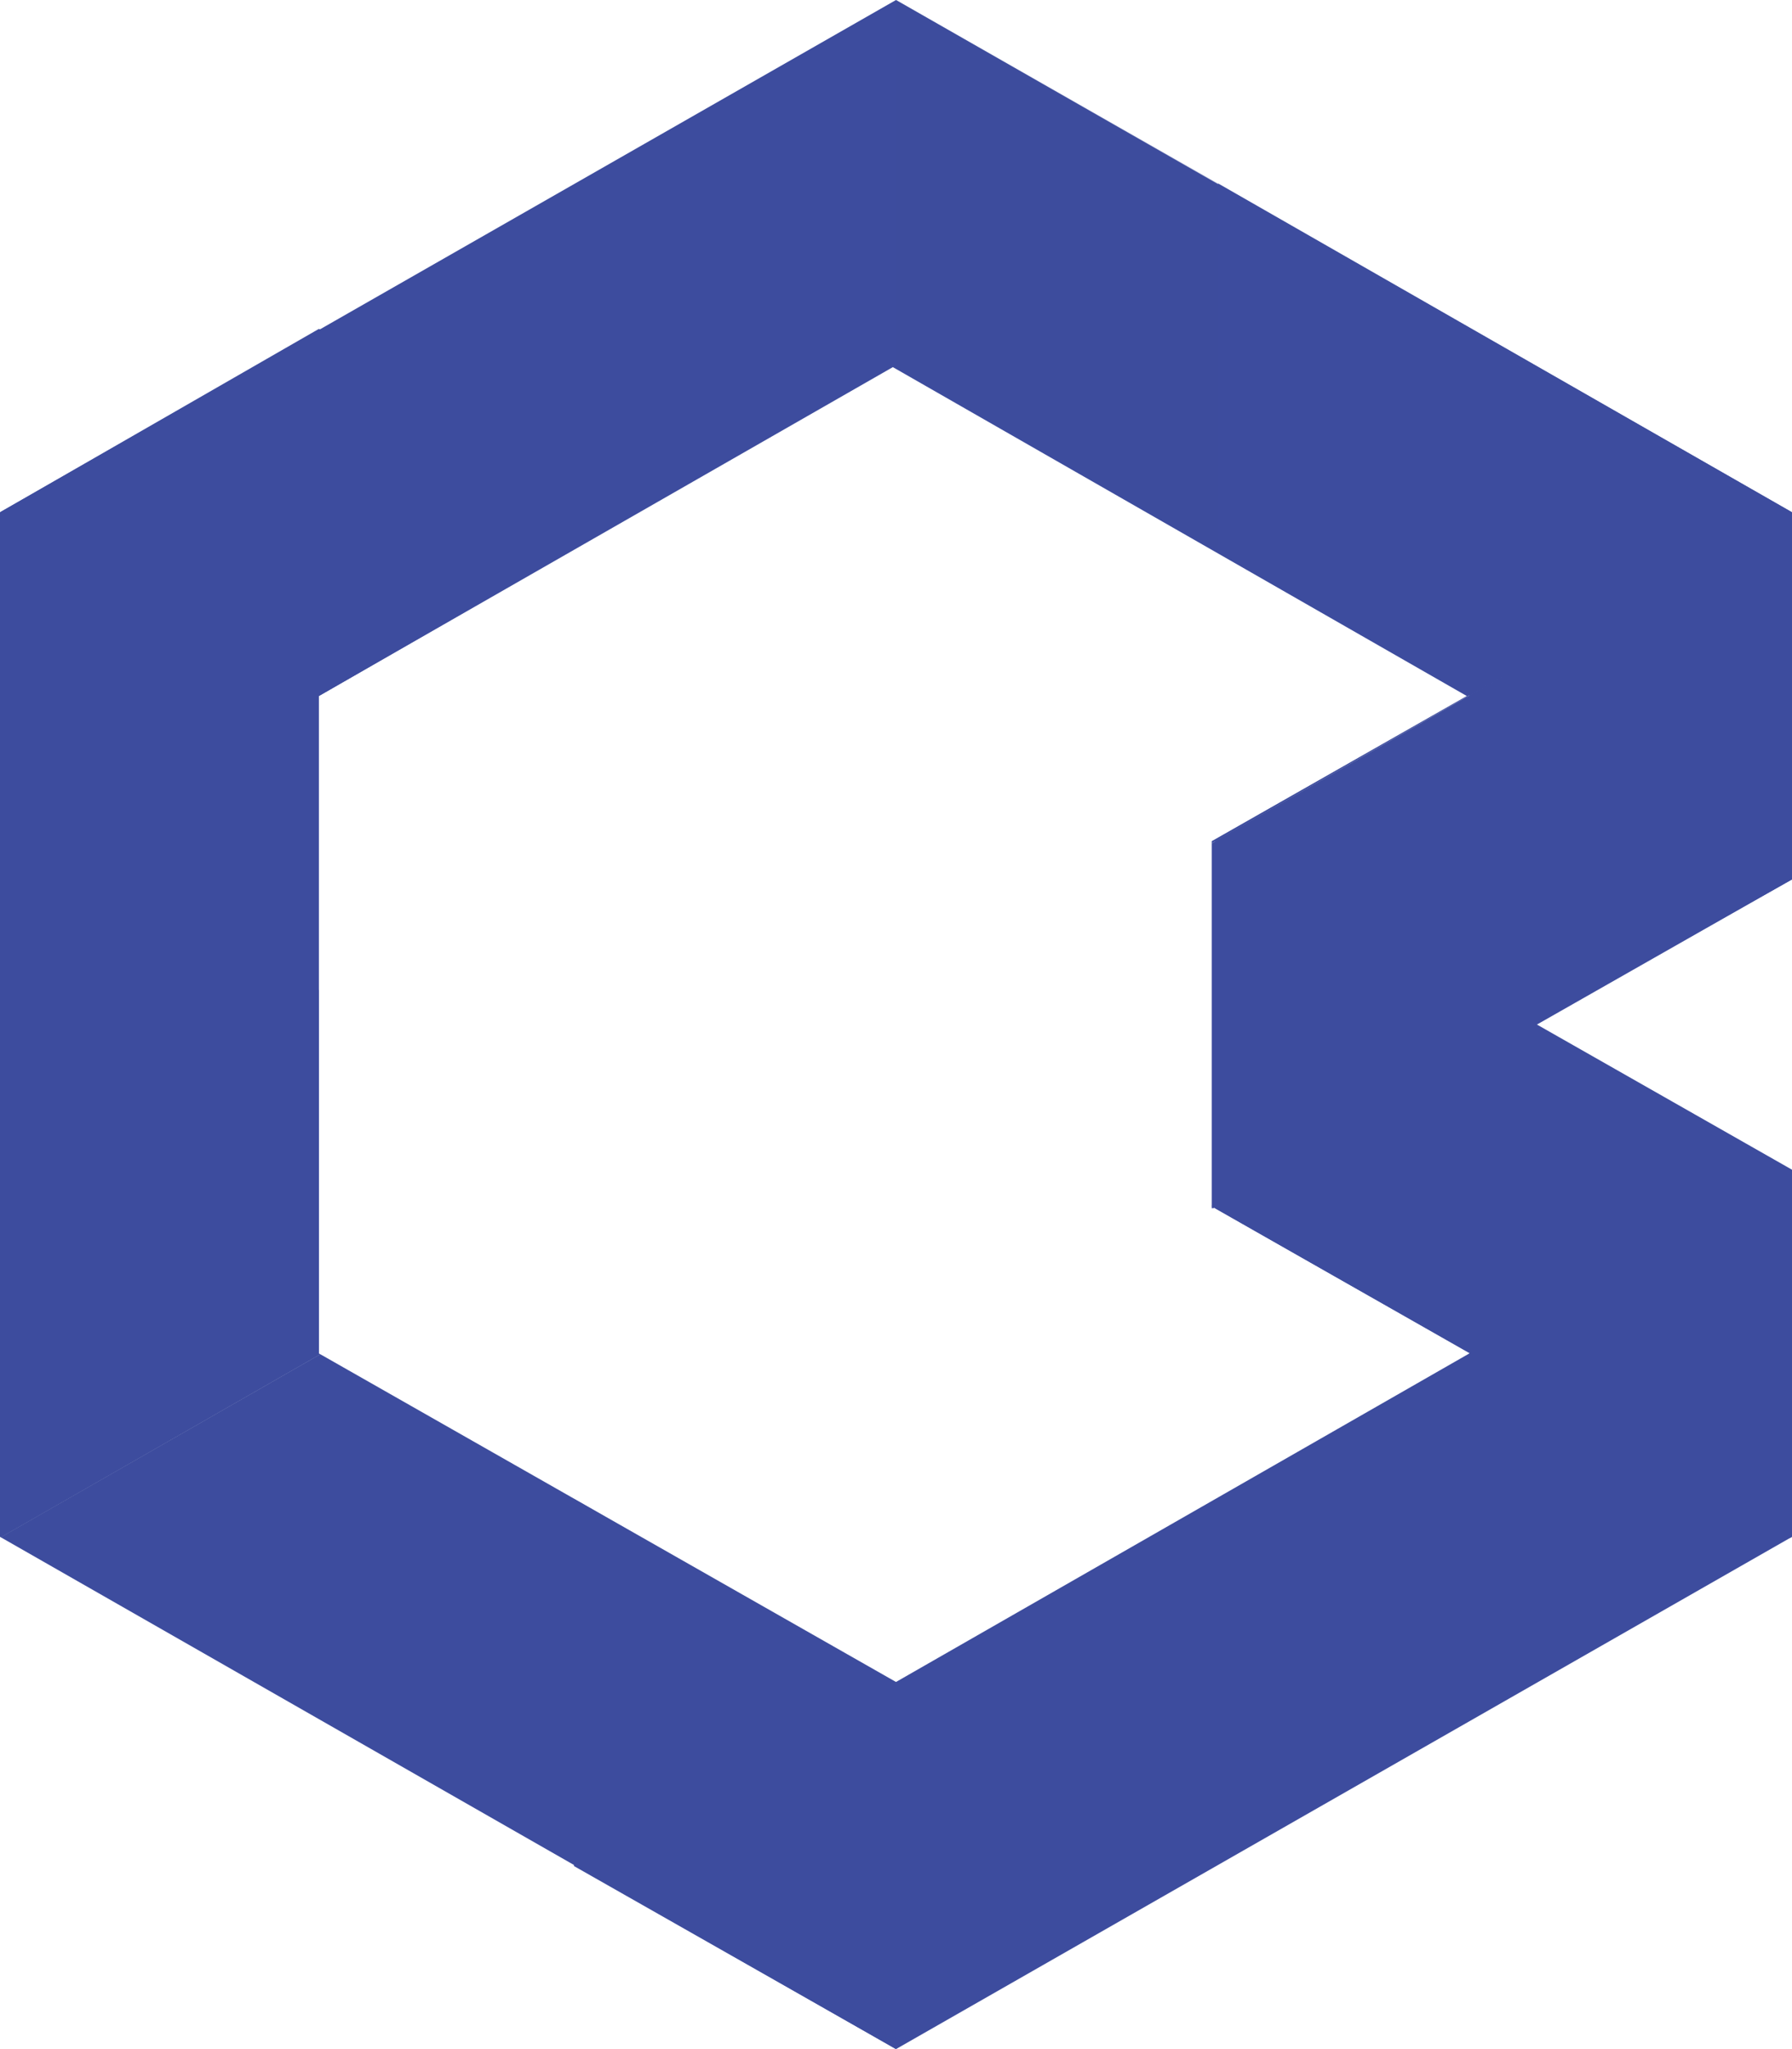
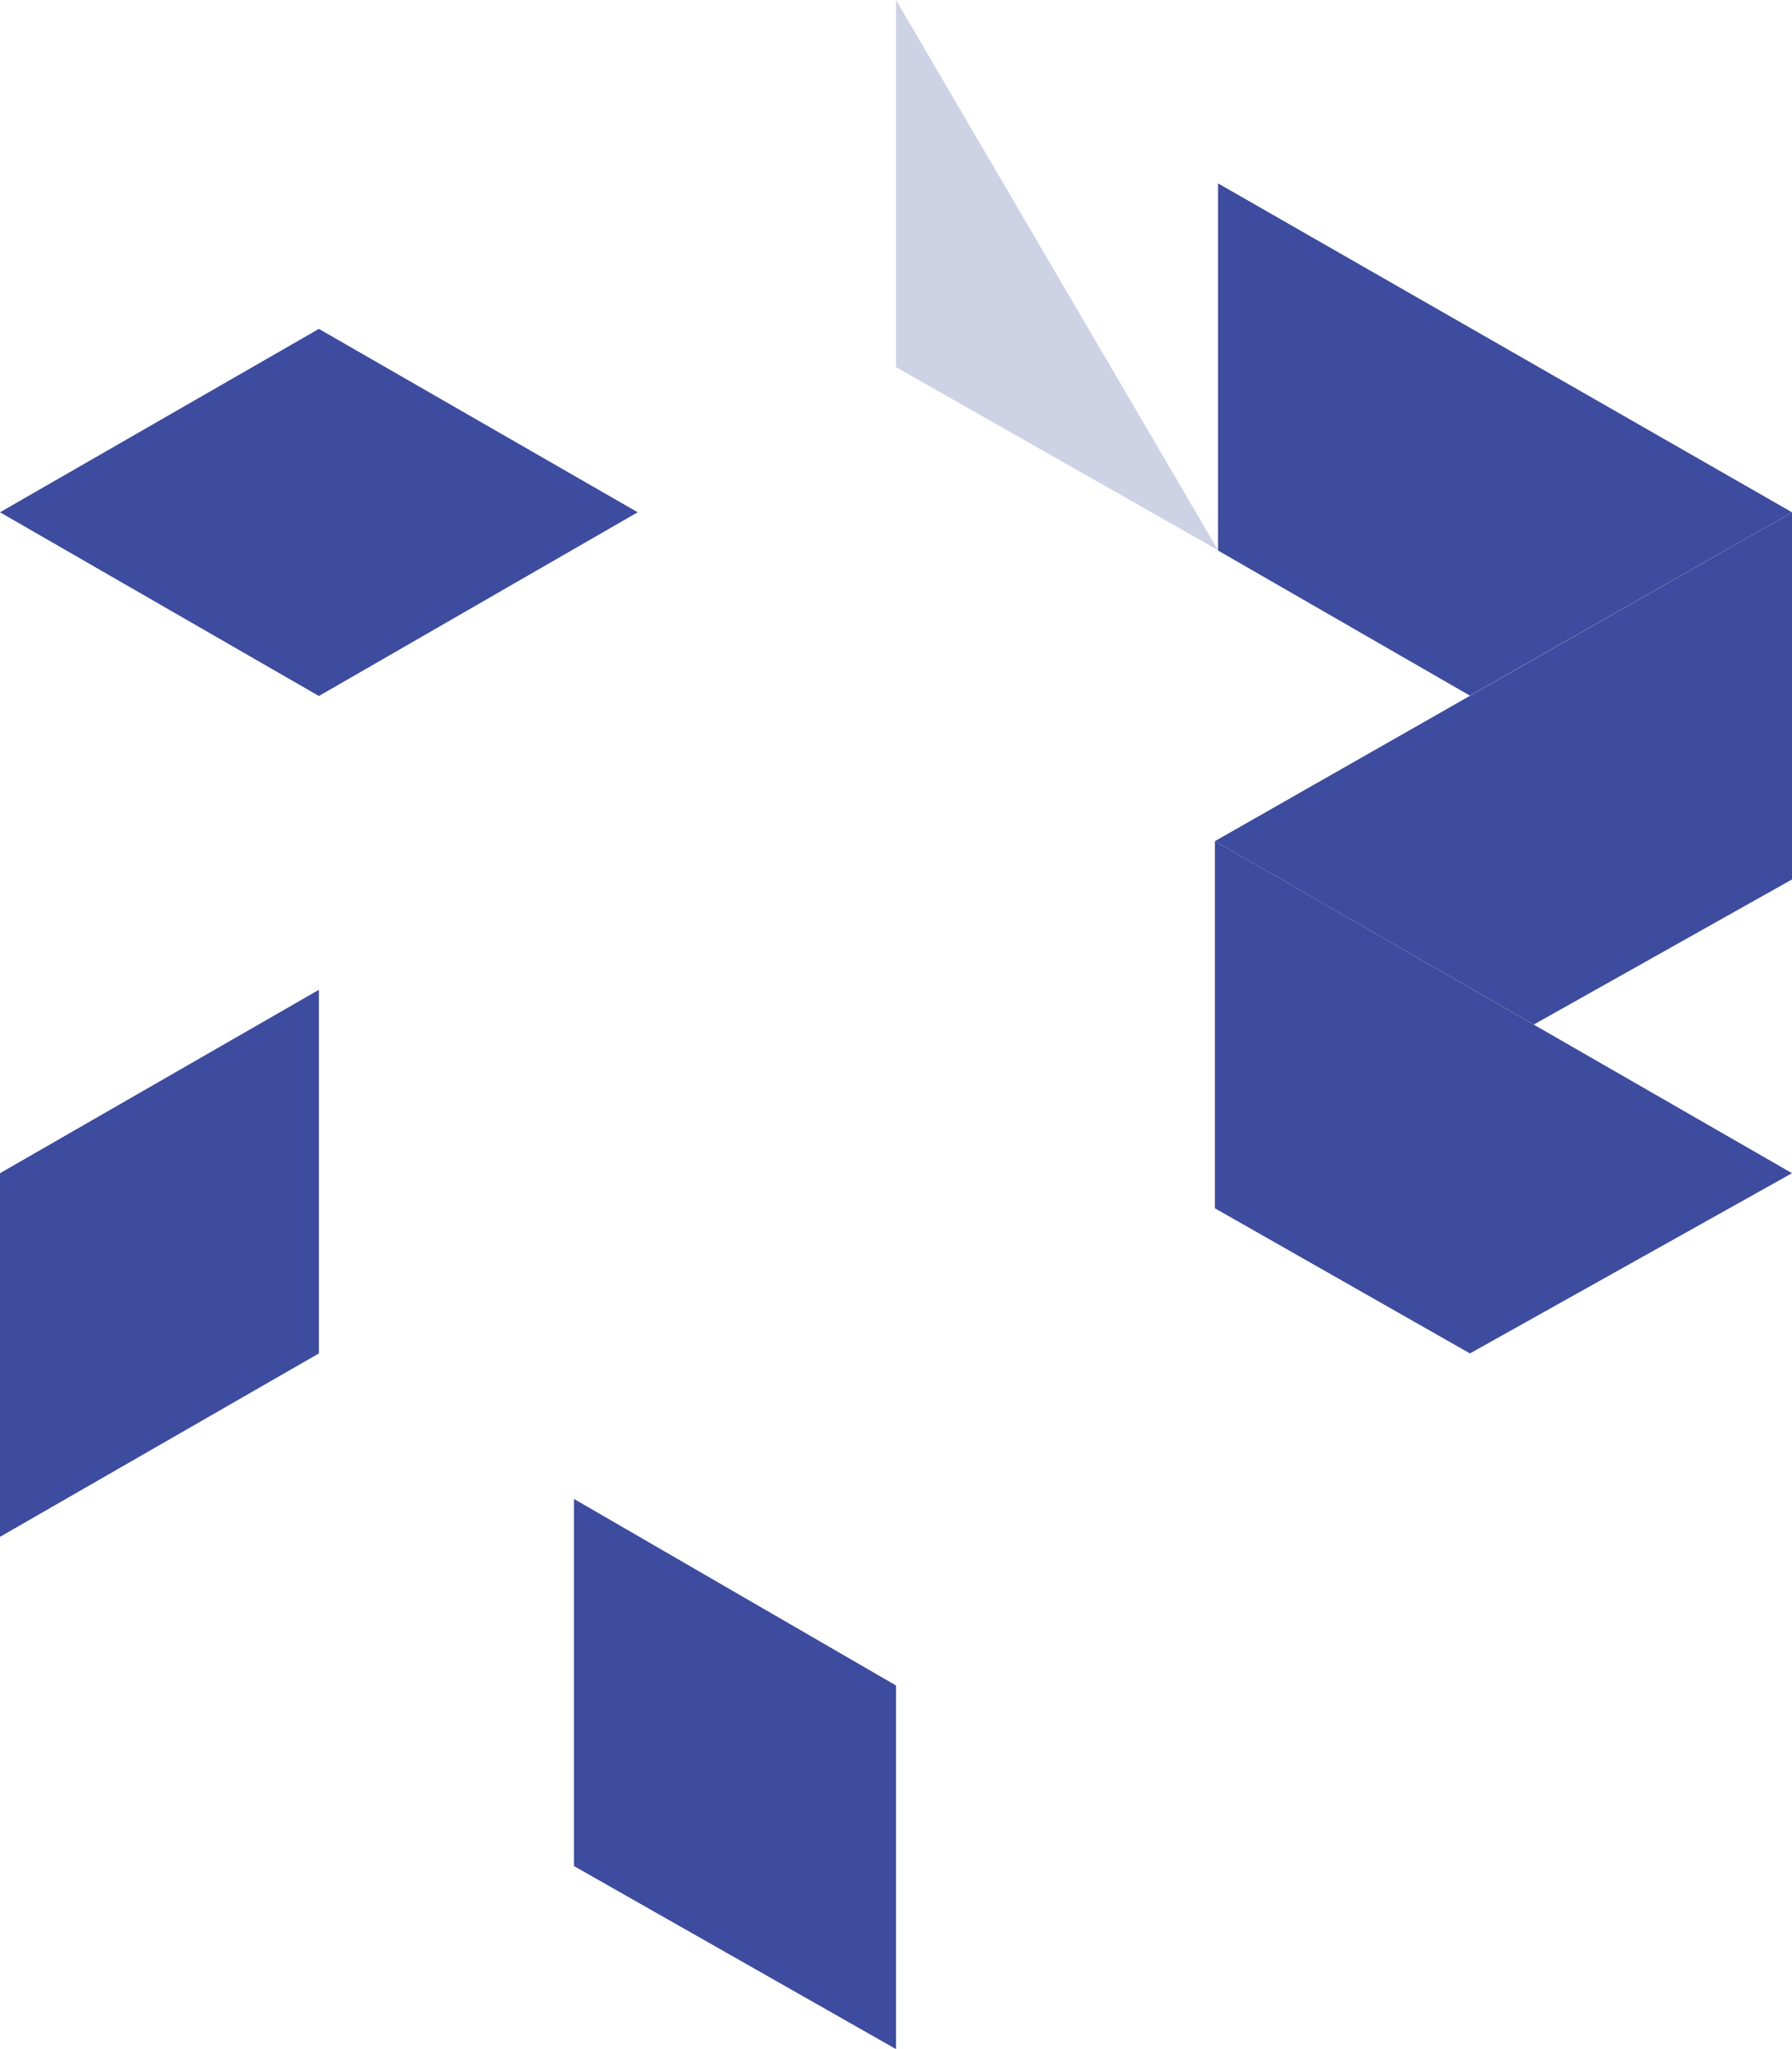
<svg xmlns="http://www.w3.org/2000/svg" width="21" height="24" viewBox="0 0 21 24">
  <defs>
    <clipPath id="a">
-       <path d="M21,6,10.5,0,0,6V18l10.5,6L21,18V13.7L18.011,12,21,10.3Zm-6.763,8.148,2.989,1.7L10.5,19.7,3.737,15.852v-7.7L10.463,4.3l6.726,3.852L14.2,9.852v4.3Z" fill="#283993" />
-     </clipPath>
+       </clipPath>
  </defs>
  <g opacity="0.9">
    <g clip-path="url(#a)">
      <path d="M28.1-11.5V4.759L42.3-3.389Z" transform="translate(-17.6 7.241)" fill="#283993" />
      <path d="M-10-3.389,4.237,4.759V-11.5Z" transform="translate(6.263 7.241)" fill="#283993" />
      <path d="M-10,26.7,4.237,18.548-10,10.4Z" transform="translate(6.263 -6.548)" fill="#283993" />
-       <path d="M4.237,48.7V32.4L-10,40.548Z" transform="translate(6.263 -20.4)" fill="#283993" />
      <path d="M42.3,10.4,28.1,18.548,42.3,26.7Z" transform="translate(-17.6 -6.548)" fill="#283993" />
      <path d="M42.3,40.548,38.6,38.4V34.141l-3.774,2.111L28.1,32.4V48.7Z" transform="translate(-17.6 -20.4)" fill="#283993" />
    </g>
    <path d="M41.089,32.6,38.1,30.9V26.6l6.763,3.889Z" transform="translate(-23.863 -16.748)" fill="#283993" />
    <path d="M41.152,11.8,38.2,10.1V5.8l6.726,3.852Z" transform="translate(-23.926 -3.652)" fill="#283993" />
    <path d="M41.837,22.2l3.027-1.7V16.2L38.1,20.052Z" transform="translate(-23.863 -10.2)" fill="#283993" />
-     <path d="M31.874,6.444,28.1,4.3V0l3.774,2.148Z" transform="translate(-17.6)" fill="#283993" opacity="0.25" />
+     <path d="M31.874,6.444,28.1,4.3V0Z" transform="translate(-17.6)" fill="#283993" opacity="0.25" />
    <path d="M7.473,12.548,3.737,14.7,0,12.548,3.737,10.4Z" transform="translate(0 -6.548)" fill="#283993" />
    <path d="M3.737,31.3v4.259L0,37.707V33.448Z" transform="translate(0 -19.707)" fill="#283993" />
    <path d="M21.774,53.844,18,51.7V47.4l3.774,2.185Z" transform="translate(-11.274 -29.844)" fill="#283993" />
  </g>
</svg>